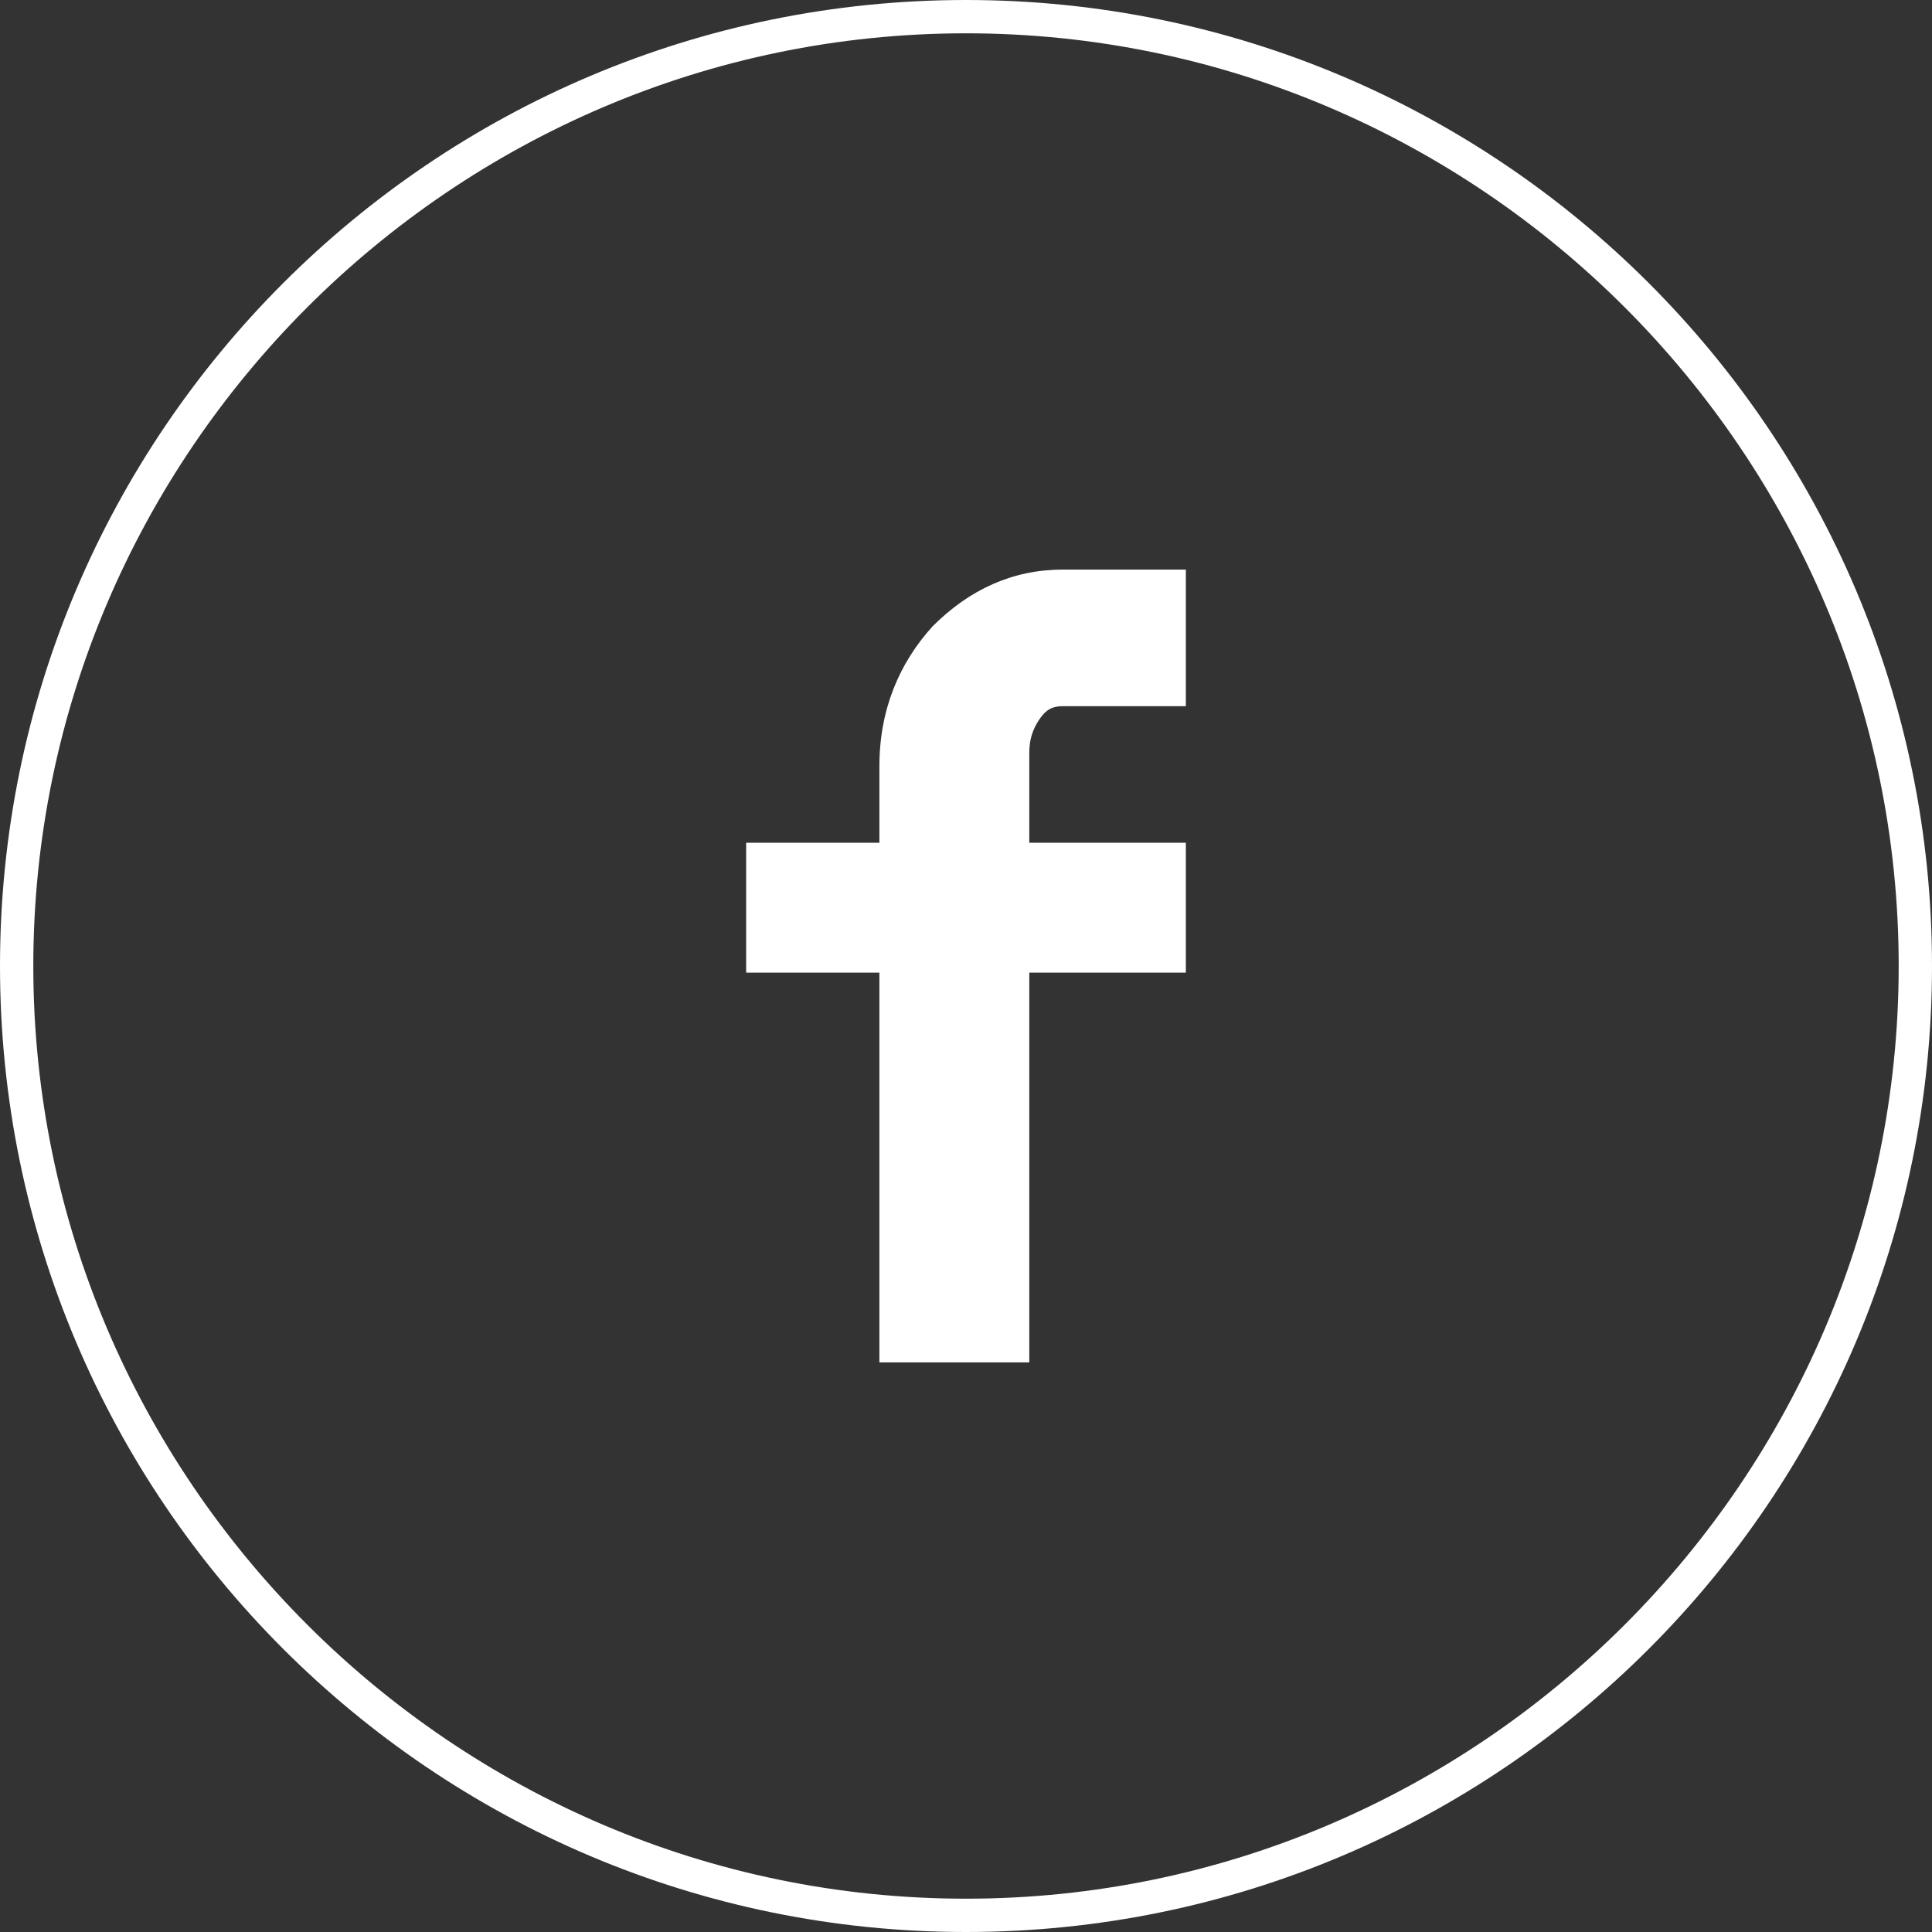
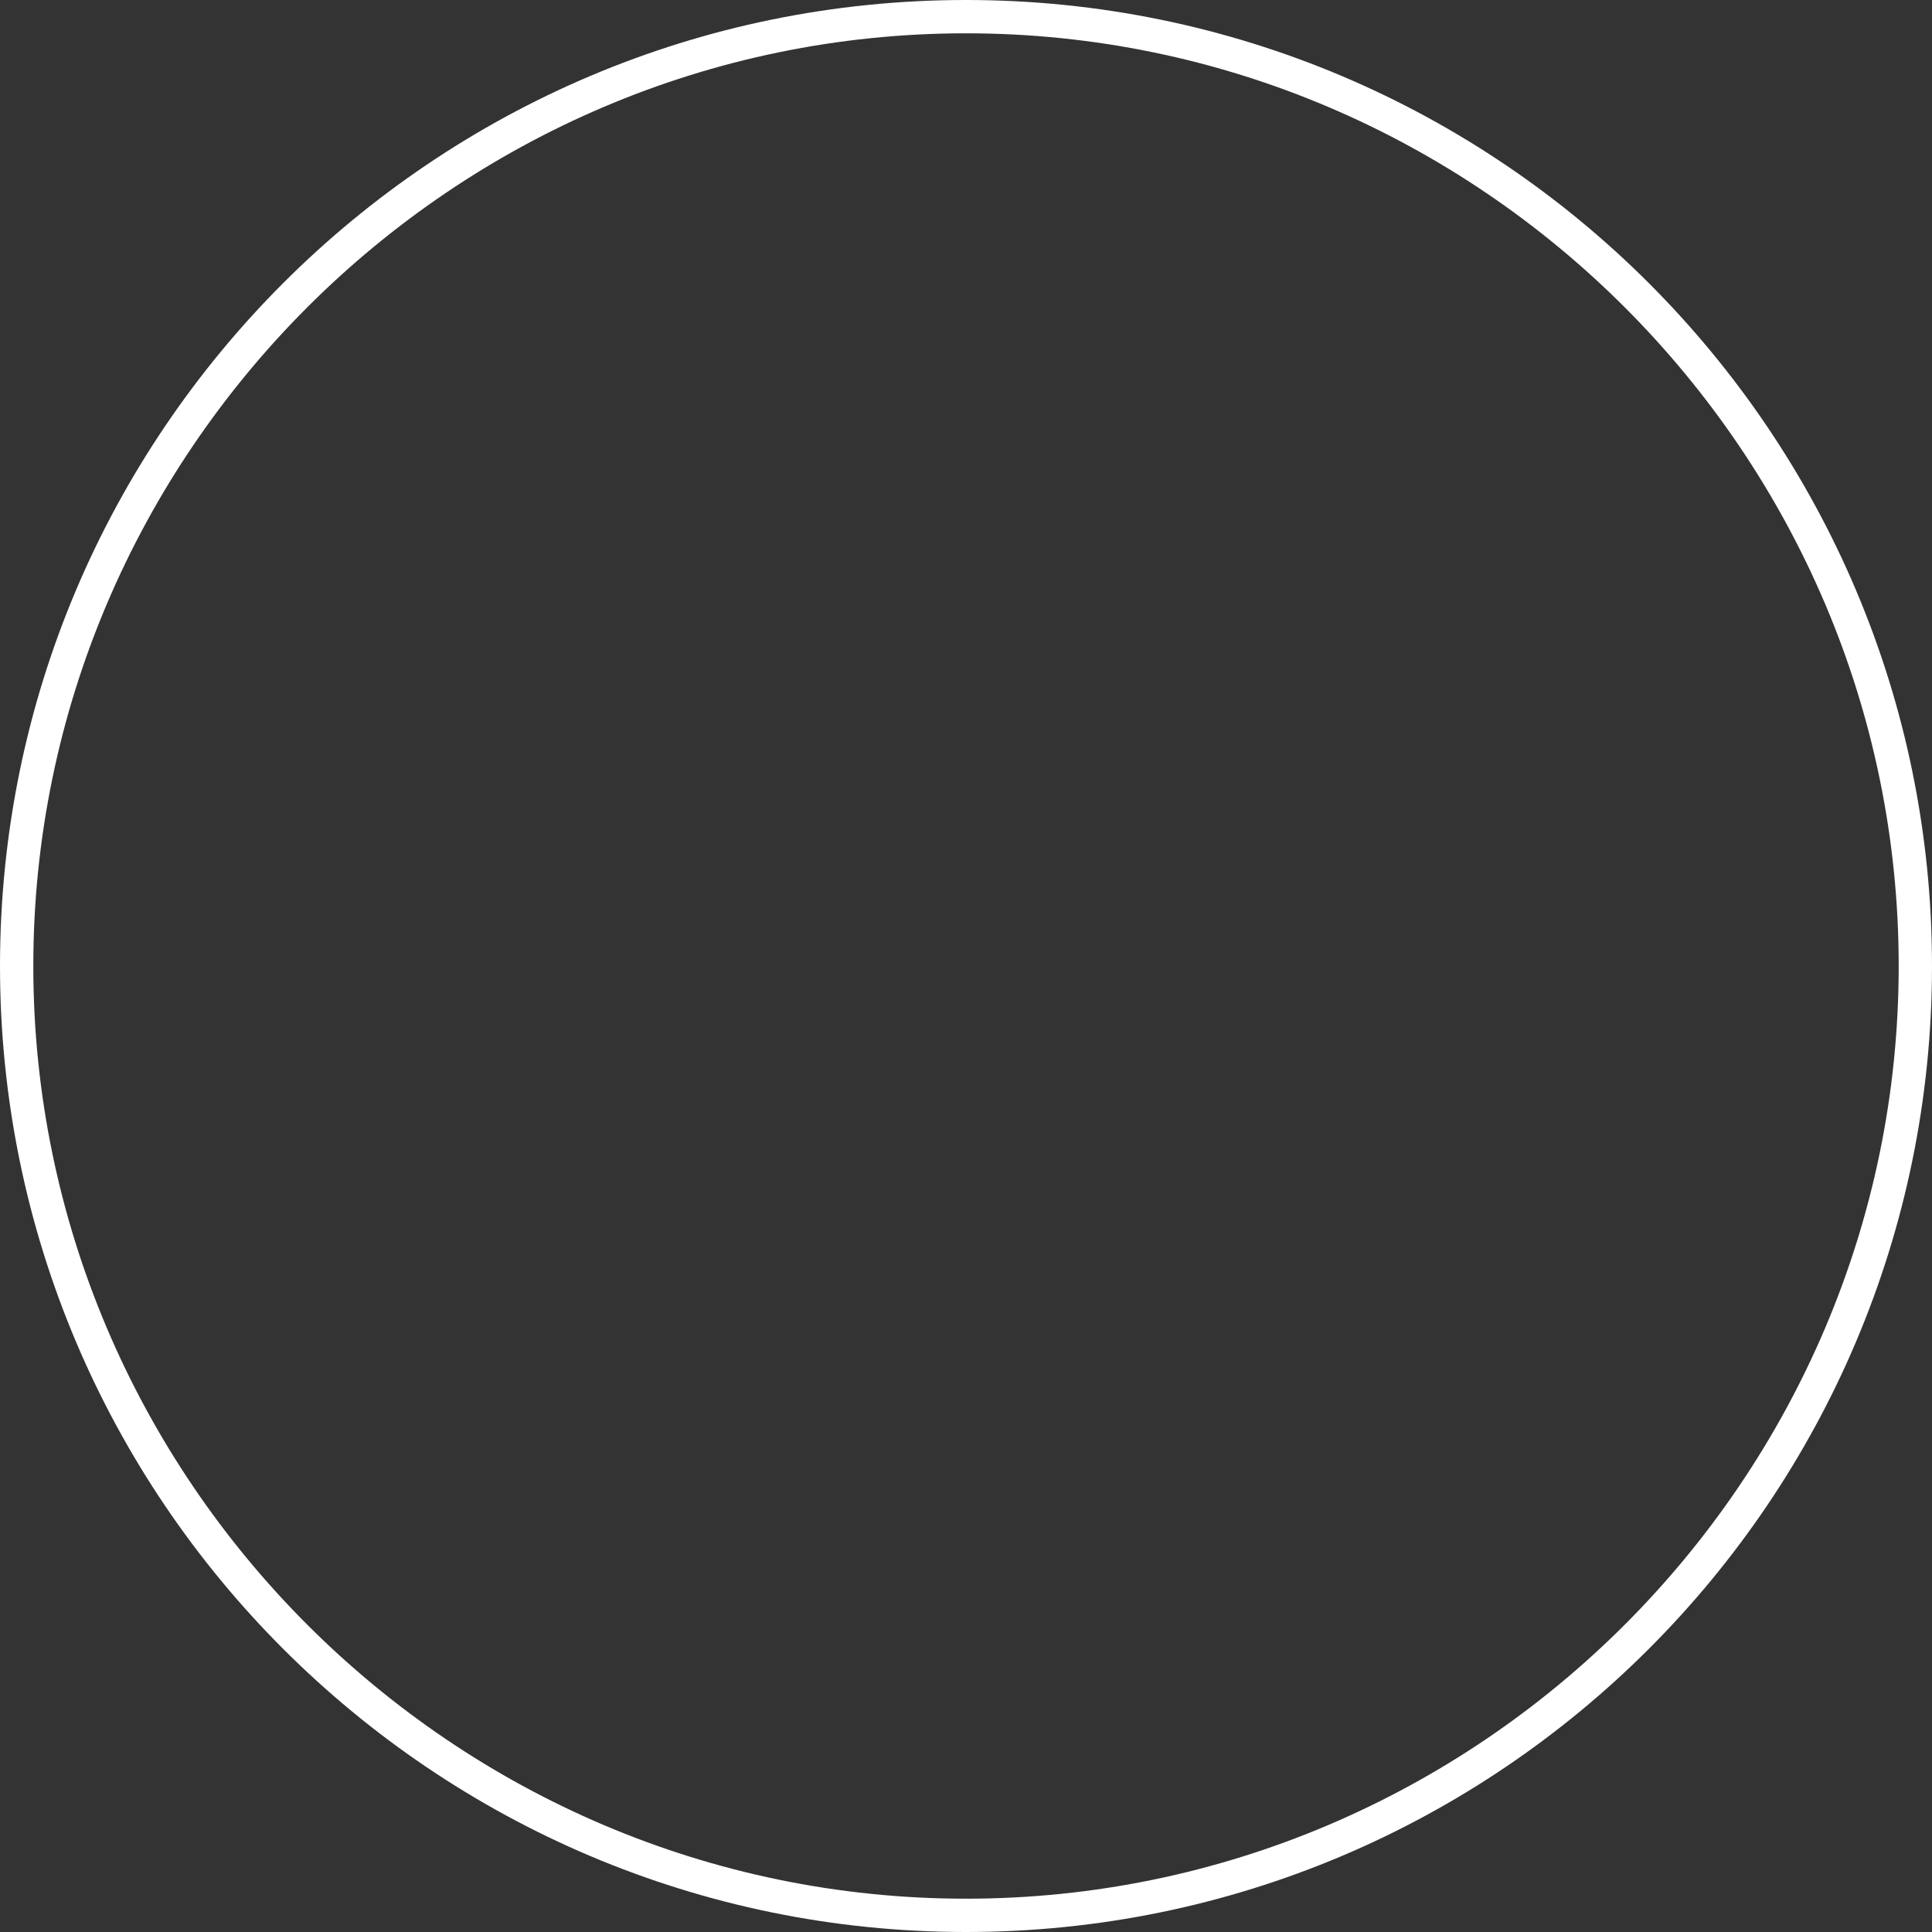
<svg xmlns="http://www.w3.org/2000/svg" version="1.1" id="Ebene_1" x="0px" y="0px" viewBox="0 0 58 58" enable-background="new 0 0 58 58" xml:space="preserve">
  <rect x="0" y="0" width="58" height="58" fill="#333333" stroke="none" />
-   <path fill="#FFFFFF" d="M35.6,17.1h-3.7c-1.5,0-2.8,0.6-3.9,1.7c-1,1.1-1.6,2.5-1.6,4.2v2.3h-4v3.9h4v11.7h4.5V29.2h4.7v-3.9h-4.7  v-2.7c0-0.4,0.1-0.7,0.3-1c0.2-0.3,0.4-0.4,0.7-0.4h3.7V17.1z" />
  <path fill="#FFFFFF" d="M29,58C13,58,0,45,0,29S13,0,29,0s29,13,29,29S45,58,29,58z M29,1C13.6,1,1,13.6,1,29c0,15.4,12.6,28,28,28  s28-12.6,28-28C57,13.6,44.4,1,29,1z" />
</svg>